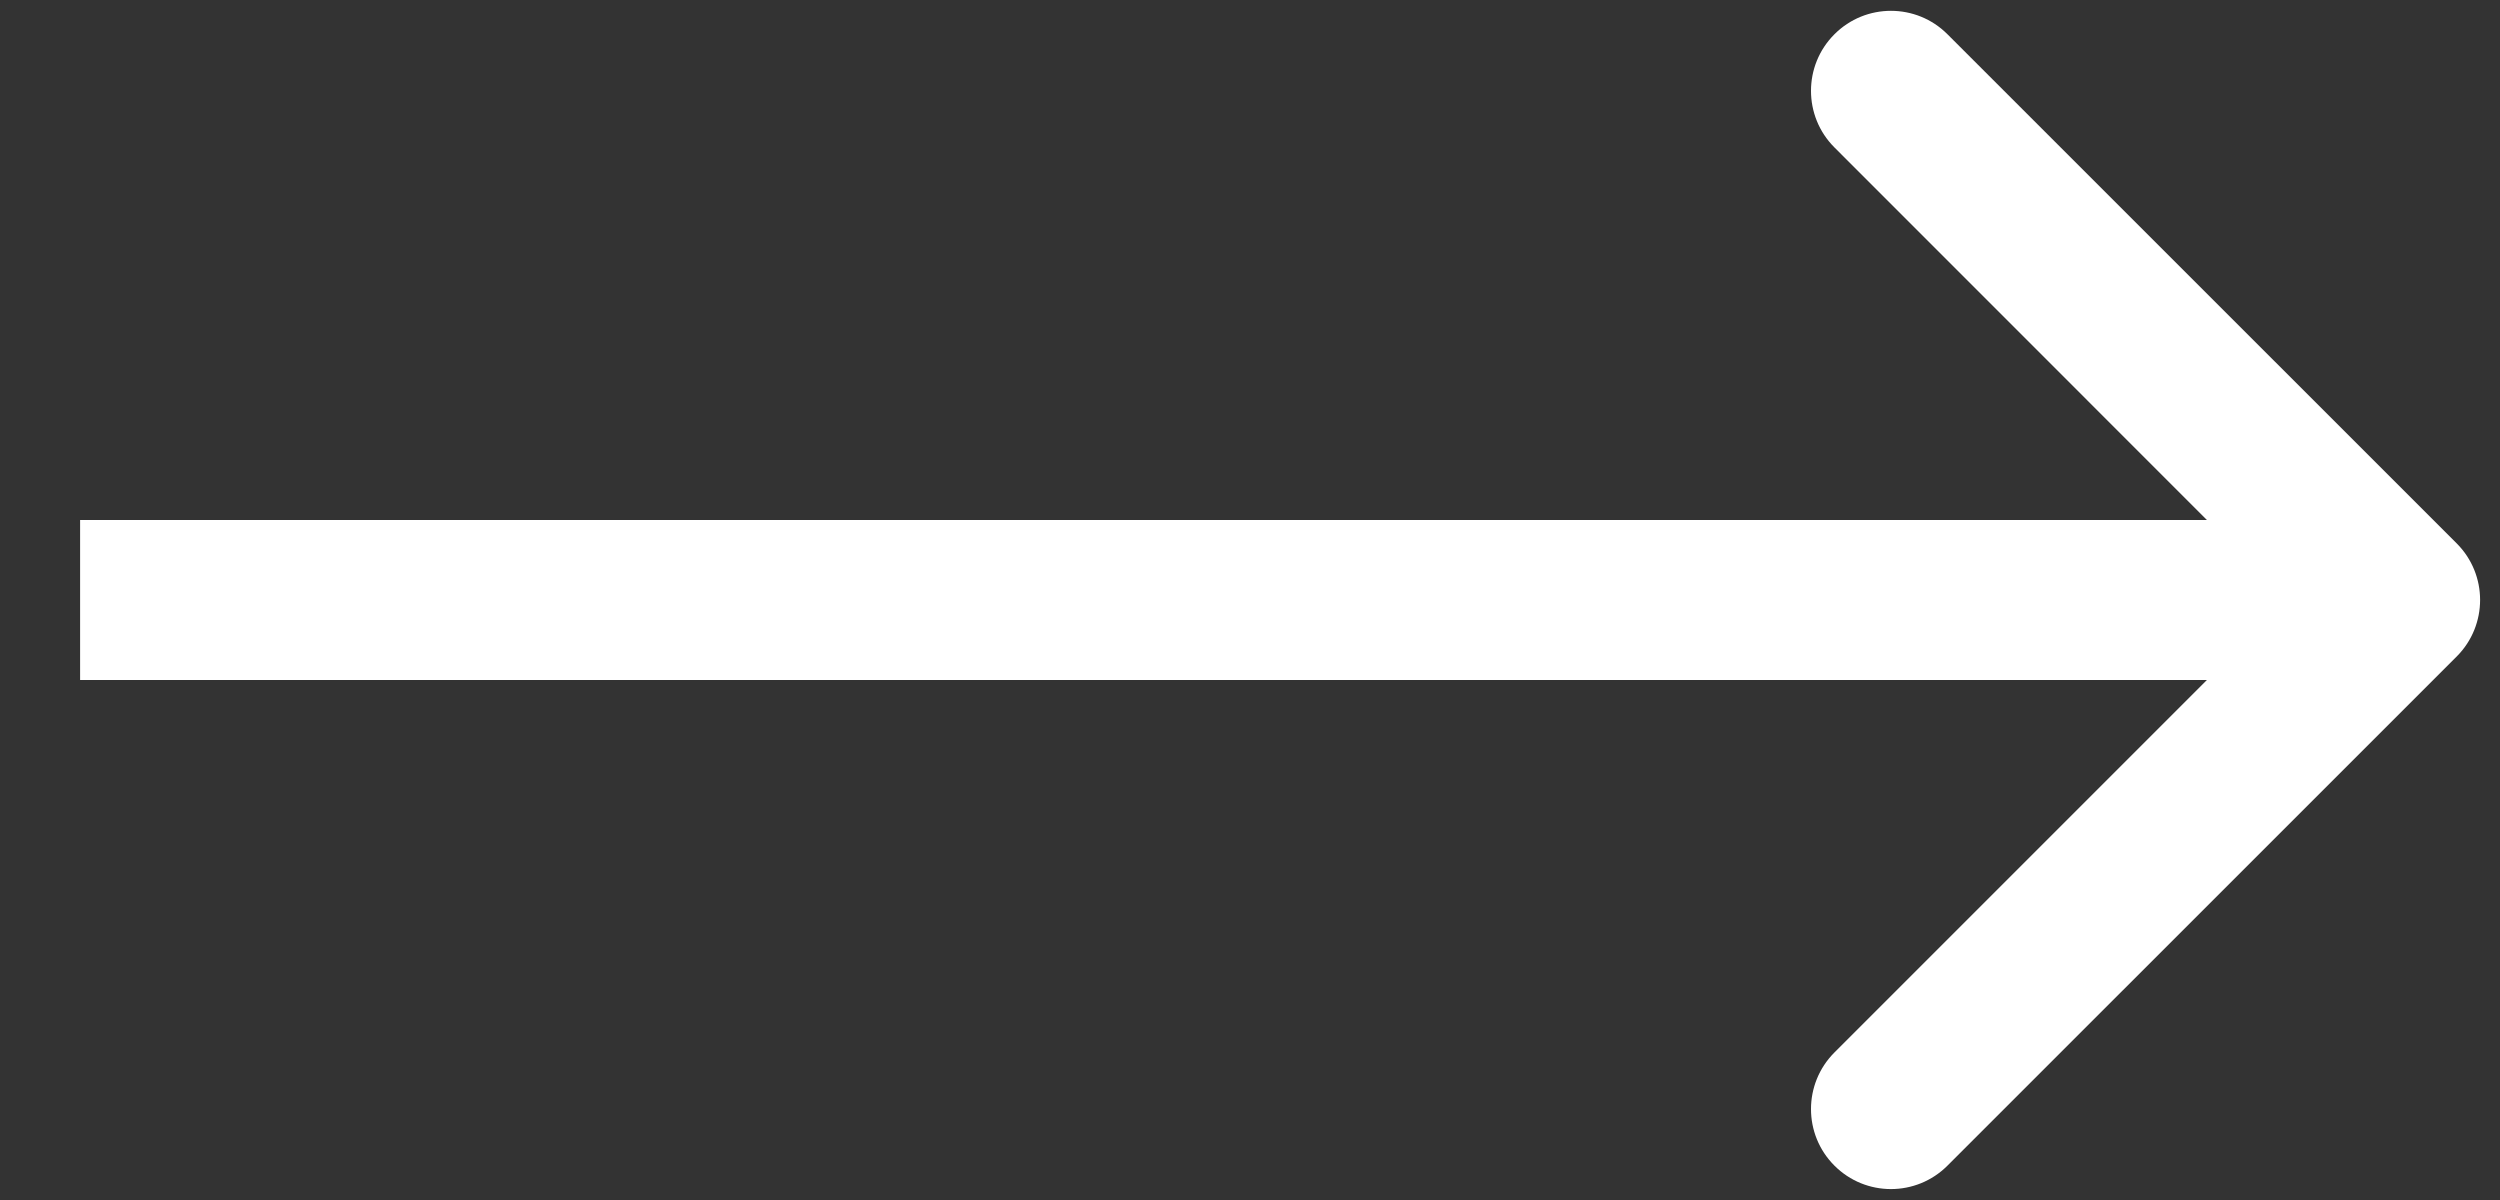
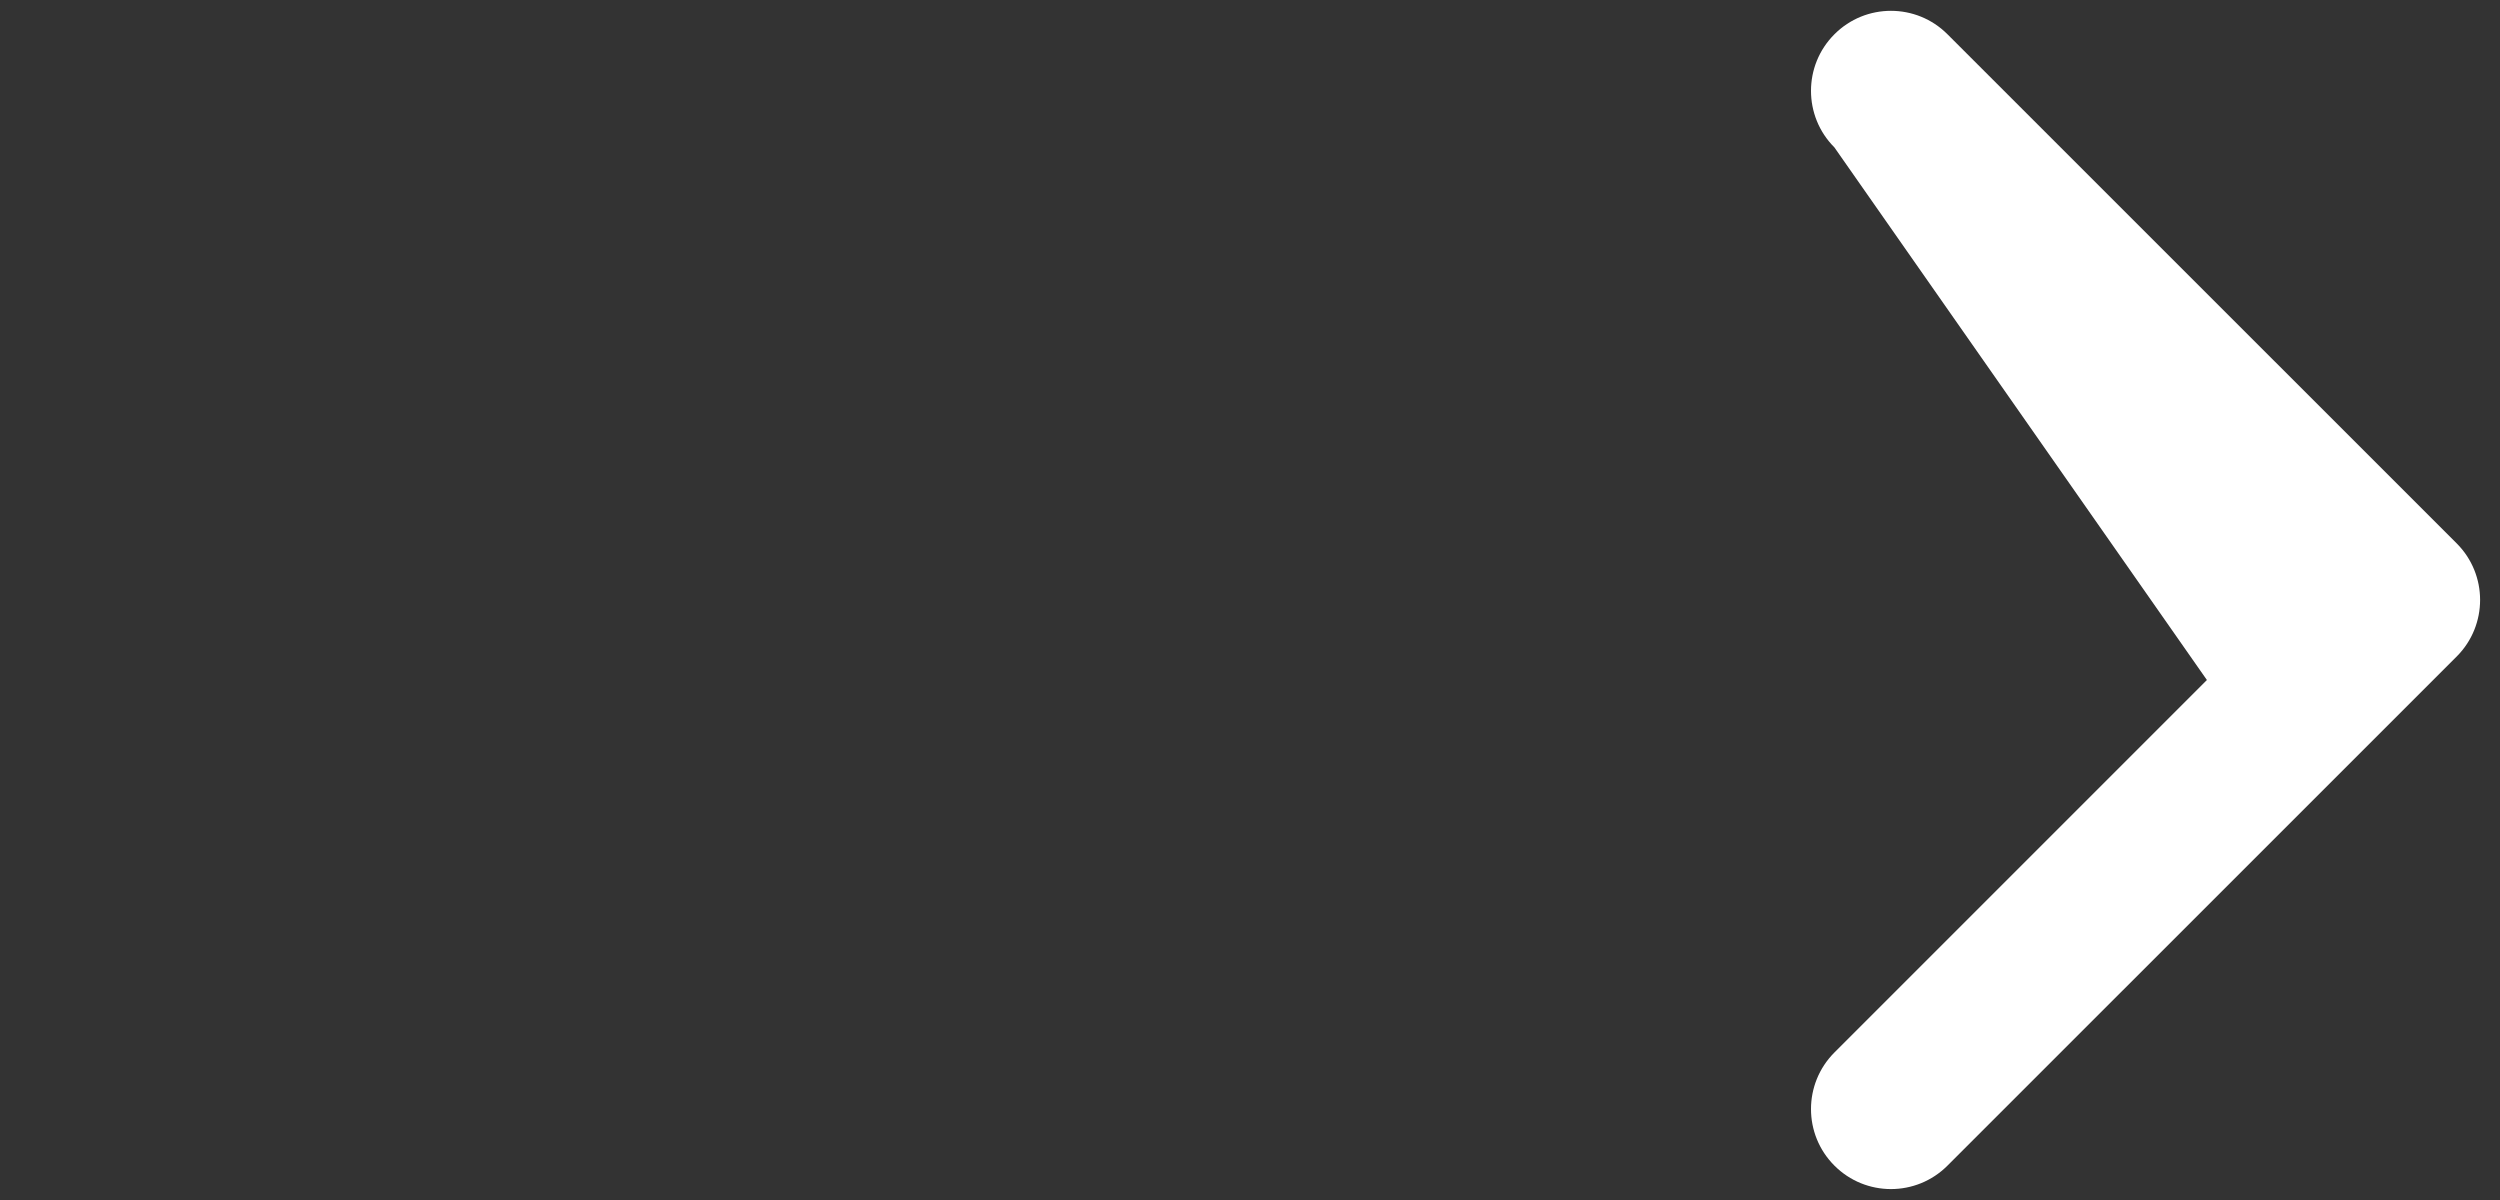
<svg xmlns="http://www.w3.org/2000/svg" width="25" height="12" viewBox="0 0 25 12" fill="none">
  <rect x="0" y="0" width="25" height="12" fill="#333333" stroke="none" />
-   <path fill-rule="evenodd" clip-rule="evenodd" d="M19.475 0.343L24.567 5.434C24.879 5.746 24.879 6.253 24.567 6.565L19.475 11.656C19.163 11.969 18.656 11.969 18.344 11.656C18.032 11.344 18.032 10.838 18.344 10.525L22.069 6.8H0.801V5.2H22.069L18.344 1.474C18.032 1.162 18.032 0.655 18.344 0.343C18.656 0.03 19.163 0.03 19.475 0.343Z" fill="white" />
+   <path fill-rule="evenodd" clip-rule="evenodd" d="M19.475 0.343L24.567 5.434C24.879 5.746 24.879 6.253 24.567 6.565L19.475 11.656C19.163 11.969 18.656 11.969 18.344 11.656C18.032 11.344 18.032 10.838 18.344 10.525L22.069 6.8H0.801H22.069L18.344 1.474C18.032 1.162 18.032 0.655 18.344 0.343C18.656 0.03 19.163 0.03 19.475 0.343Z" fill="white" />
</svg>